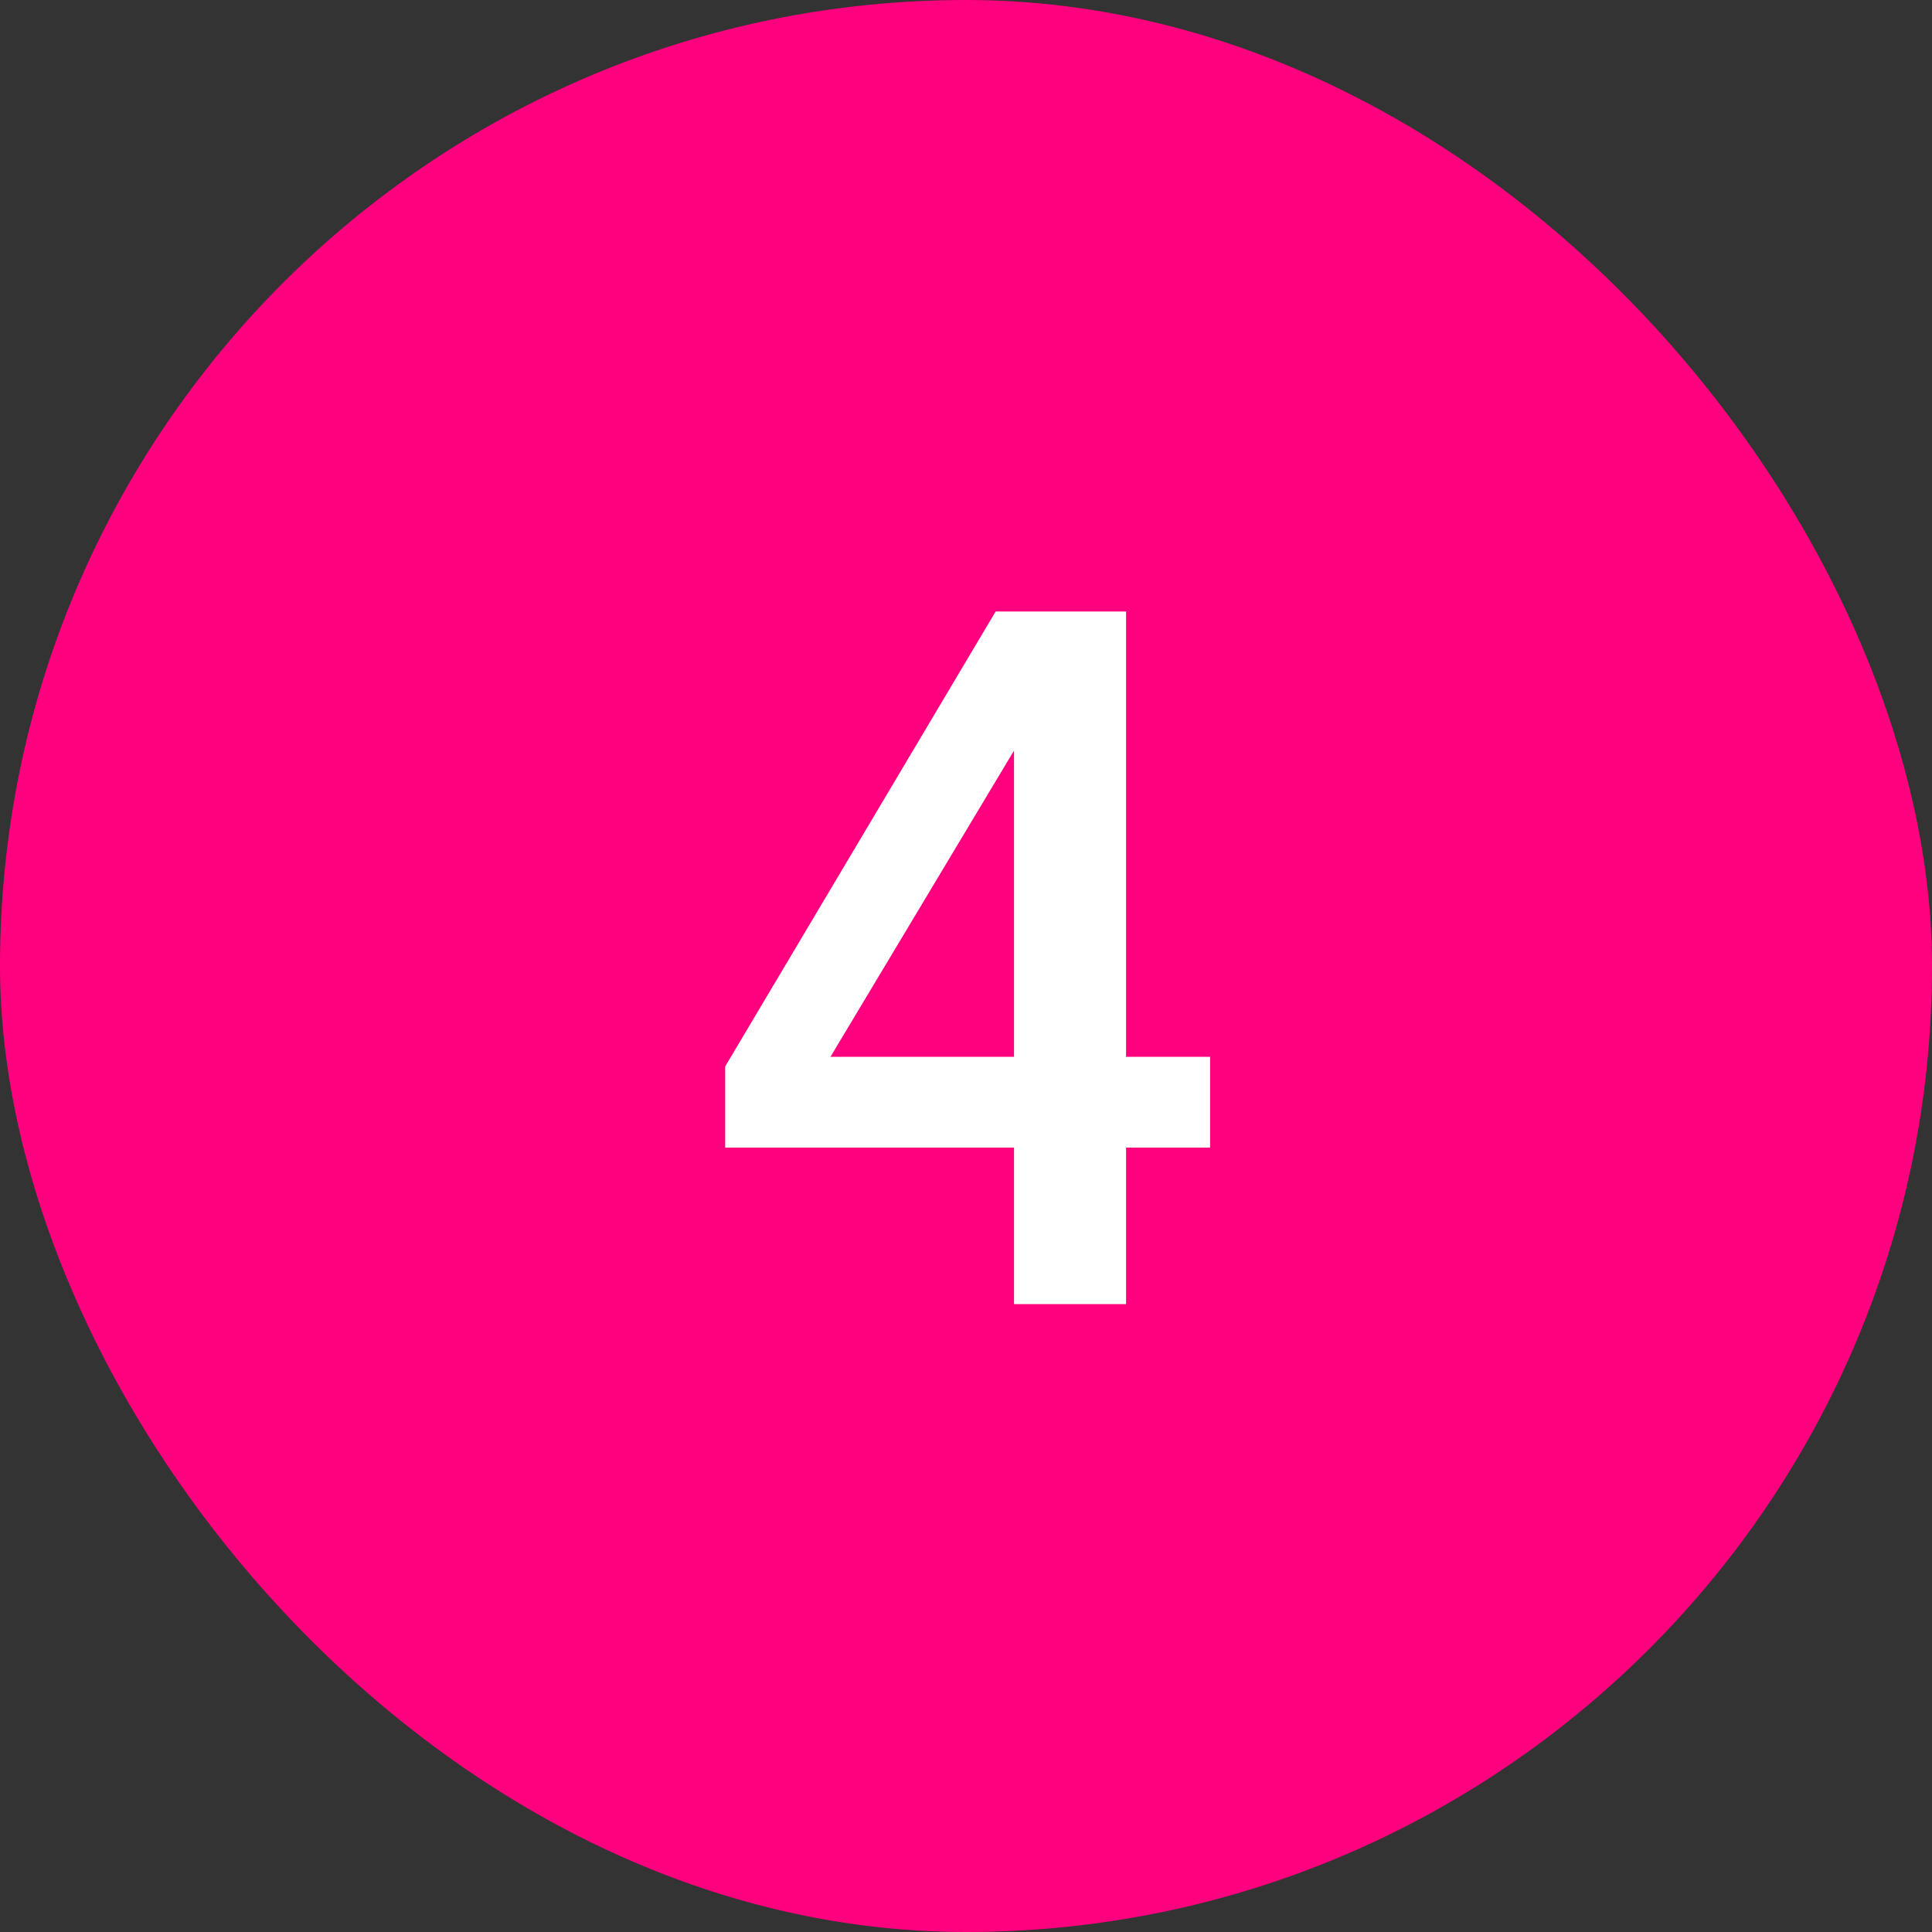
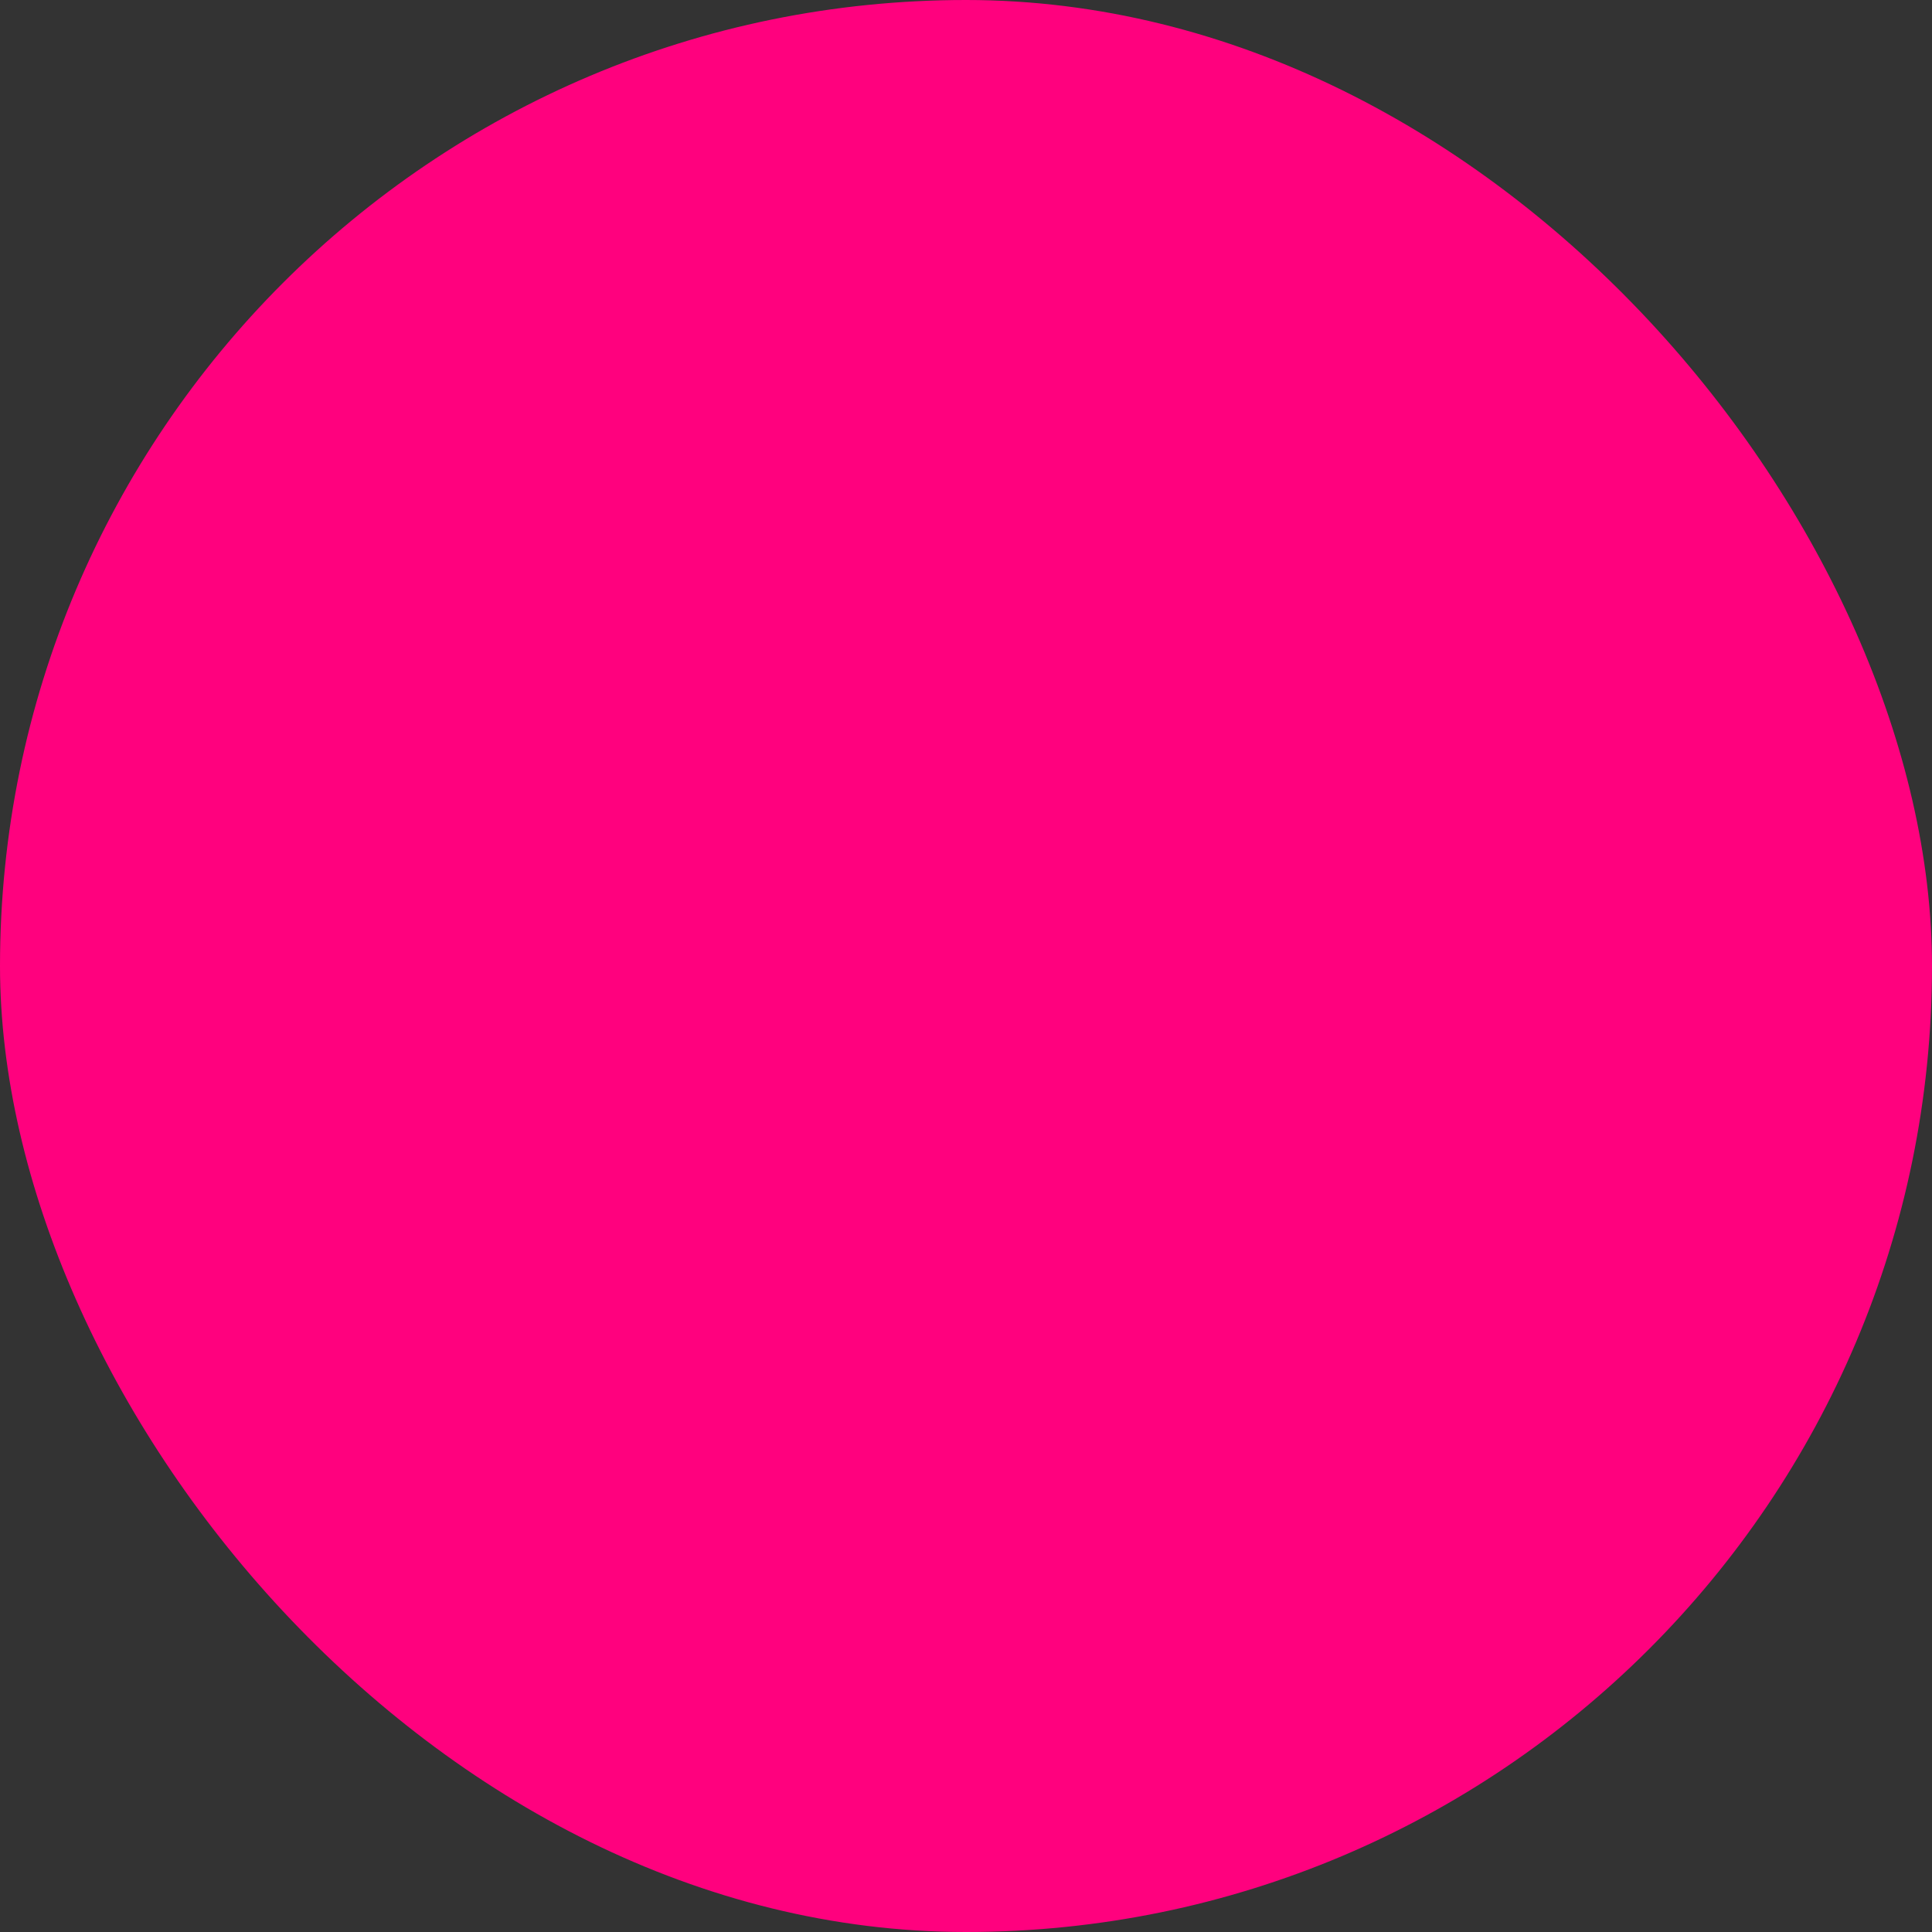
<svg xmlns="http://www.w3.org/2000/svg" width="40" height="40" viewBox="0 0 40 40" fill="none">
  <rect x="0" y="0" width="40" height="40" fill="#333333" stroke="none" />
  <rect width="40" height="40" rx="20" fill="#FF017E" />
-   <path d="M23.314 27H20.994V23.76H15.014V22.08L20.614 12.66H23.314V21.88H25.054V23.76H23.314V27ZM17.194 21.88H20.994V15.54L17.194 21.88Z" fill="white" />
</svg>